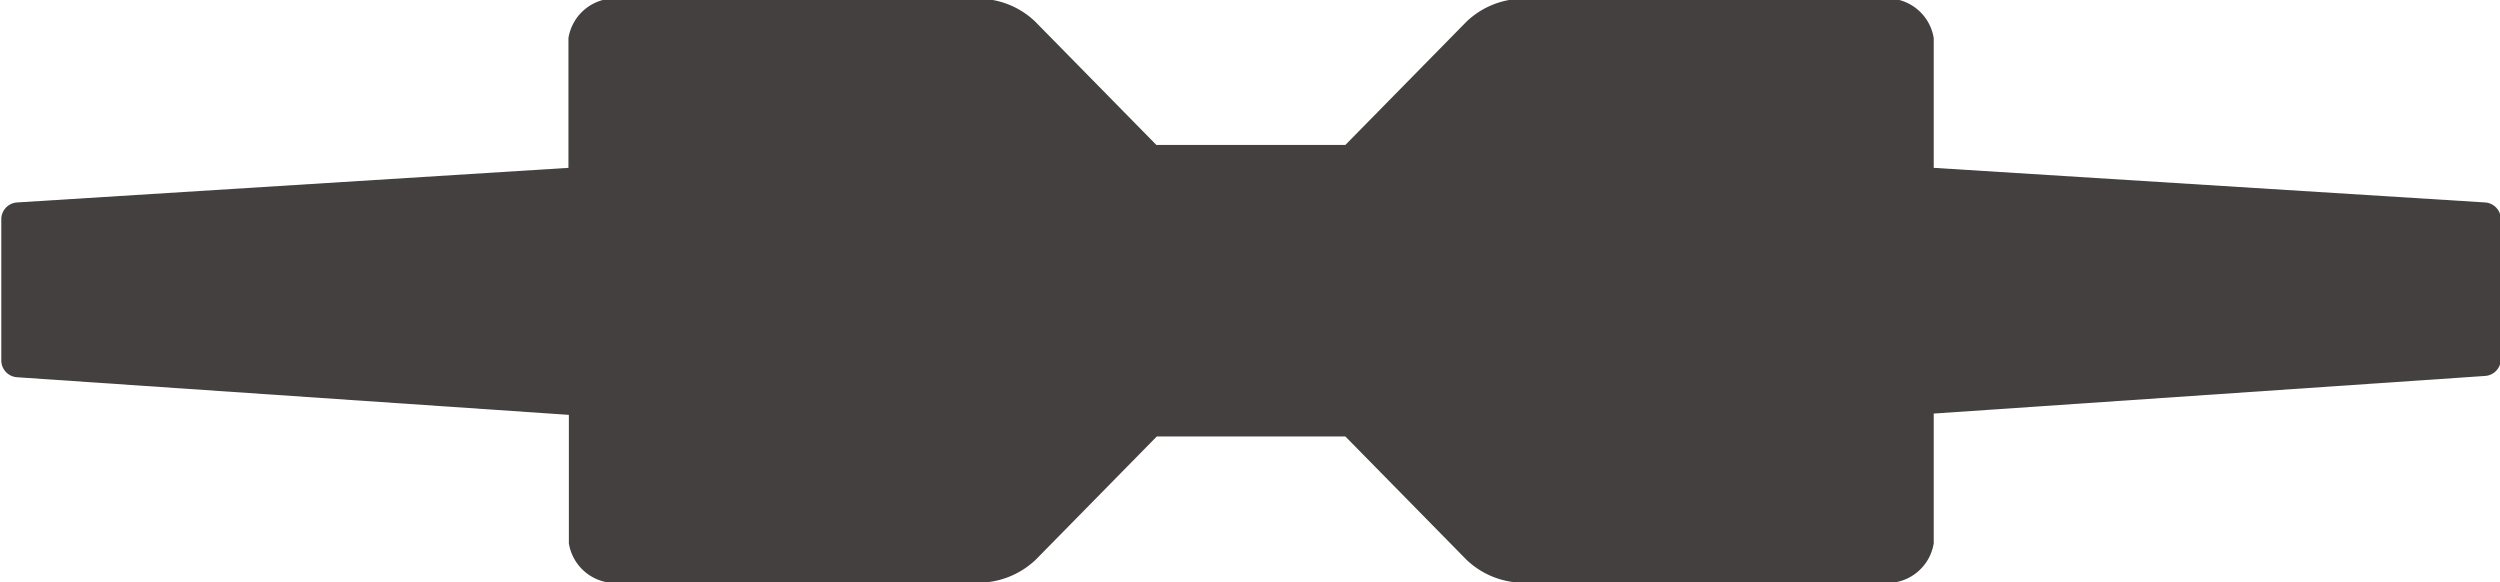
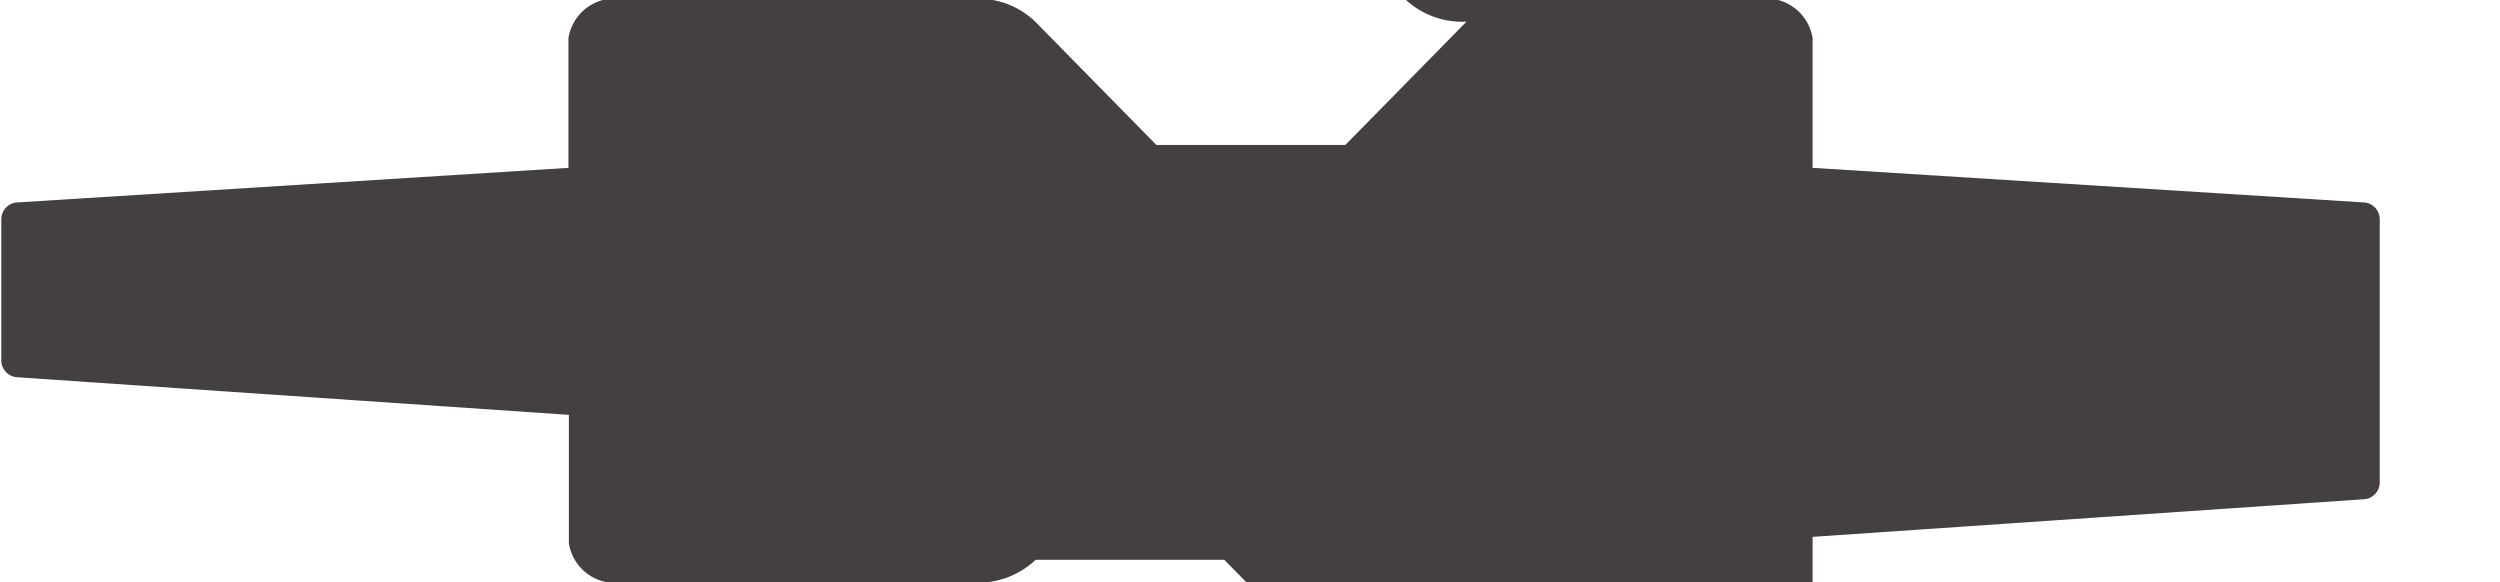
<svg xmlns="http://www.w3.org/2000/svg" viewBox="0 0 57.79 13.46">
-   <path d="M13.15 12.56a1.09 1.09 0 0 0 1.2.91h8.22a1.94 1.94 0 0 0 1.37-.53l2.8-2.85h4.36l2.8 2.85a1.92 1.92 0 0 0 1.37.53h8.23a1.09 1.09 0 0 0 1.2-.91v-3l12.75-.87a.39.39 0 0 0 .36-.39V5.07a.39.39 0 0 0-.36-.39l-12.75-.8v-3a1.09 1.09 0 0 0-1.2-.91h-8.23A1.92 1.92 0 0 0 33.9.5l-2.8 2.85h-4.37L23.93.5a1.91 1.91 0 0 0-1.37-.53h-8.22a1.09 1.09 0 0 0-1.2.91v3l-12.75.8a.39.39 0 0 0-.36.39v3.26a.39.39 0 0 0 .36.39l12.76.87v3z" fill="#444040" />
+   <path d="M13.15 12.56a1.09 1.09 0 0 0 1.2.91h8.22a1.94 1.94 0 0 0 1.37-.53h4.36l2.8 2.85a1.92 1.92 0 0 0 1.37.53h8.23a1.09 1.09 0 0 0 1.2-.91v-3l12.75-.87a.39.39 0 0 0 .36-.39V5.07a.39.39 0 0 0-.36-.39l-12.75-.8v-3a1.09 1.09 0 0 0-1.2-.91h-8.23A1.92 1.92 0 0 0 33.9.5l-2.8 2.85h-4.37L23.93.5a1.91 1.91 0 0 0-1.37-.53h-8.22a1.09 1.09 0 0 0-1.2.91v3l-12.75.8a.39.39 0 0 0-.36.39v3.26a.39.39 0 0 0 .36.39l12.76.87v3z" fill="#444040" />
</svg>